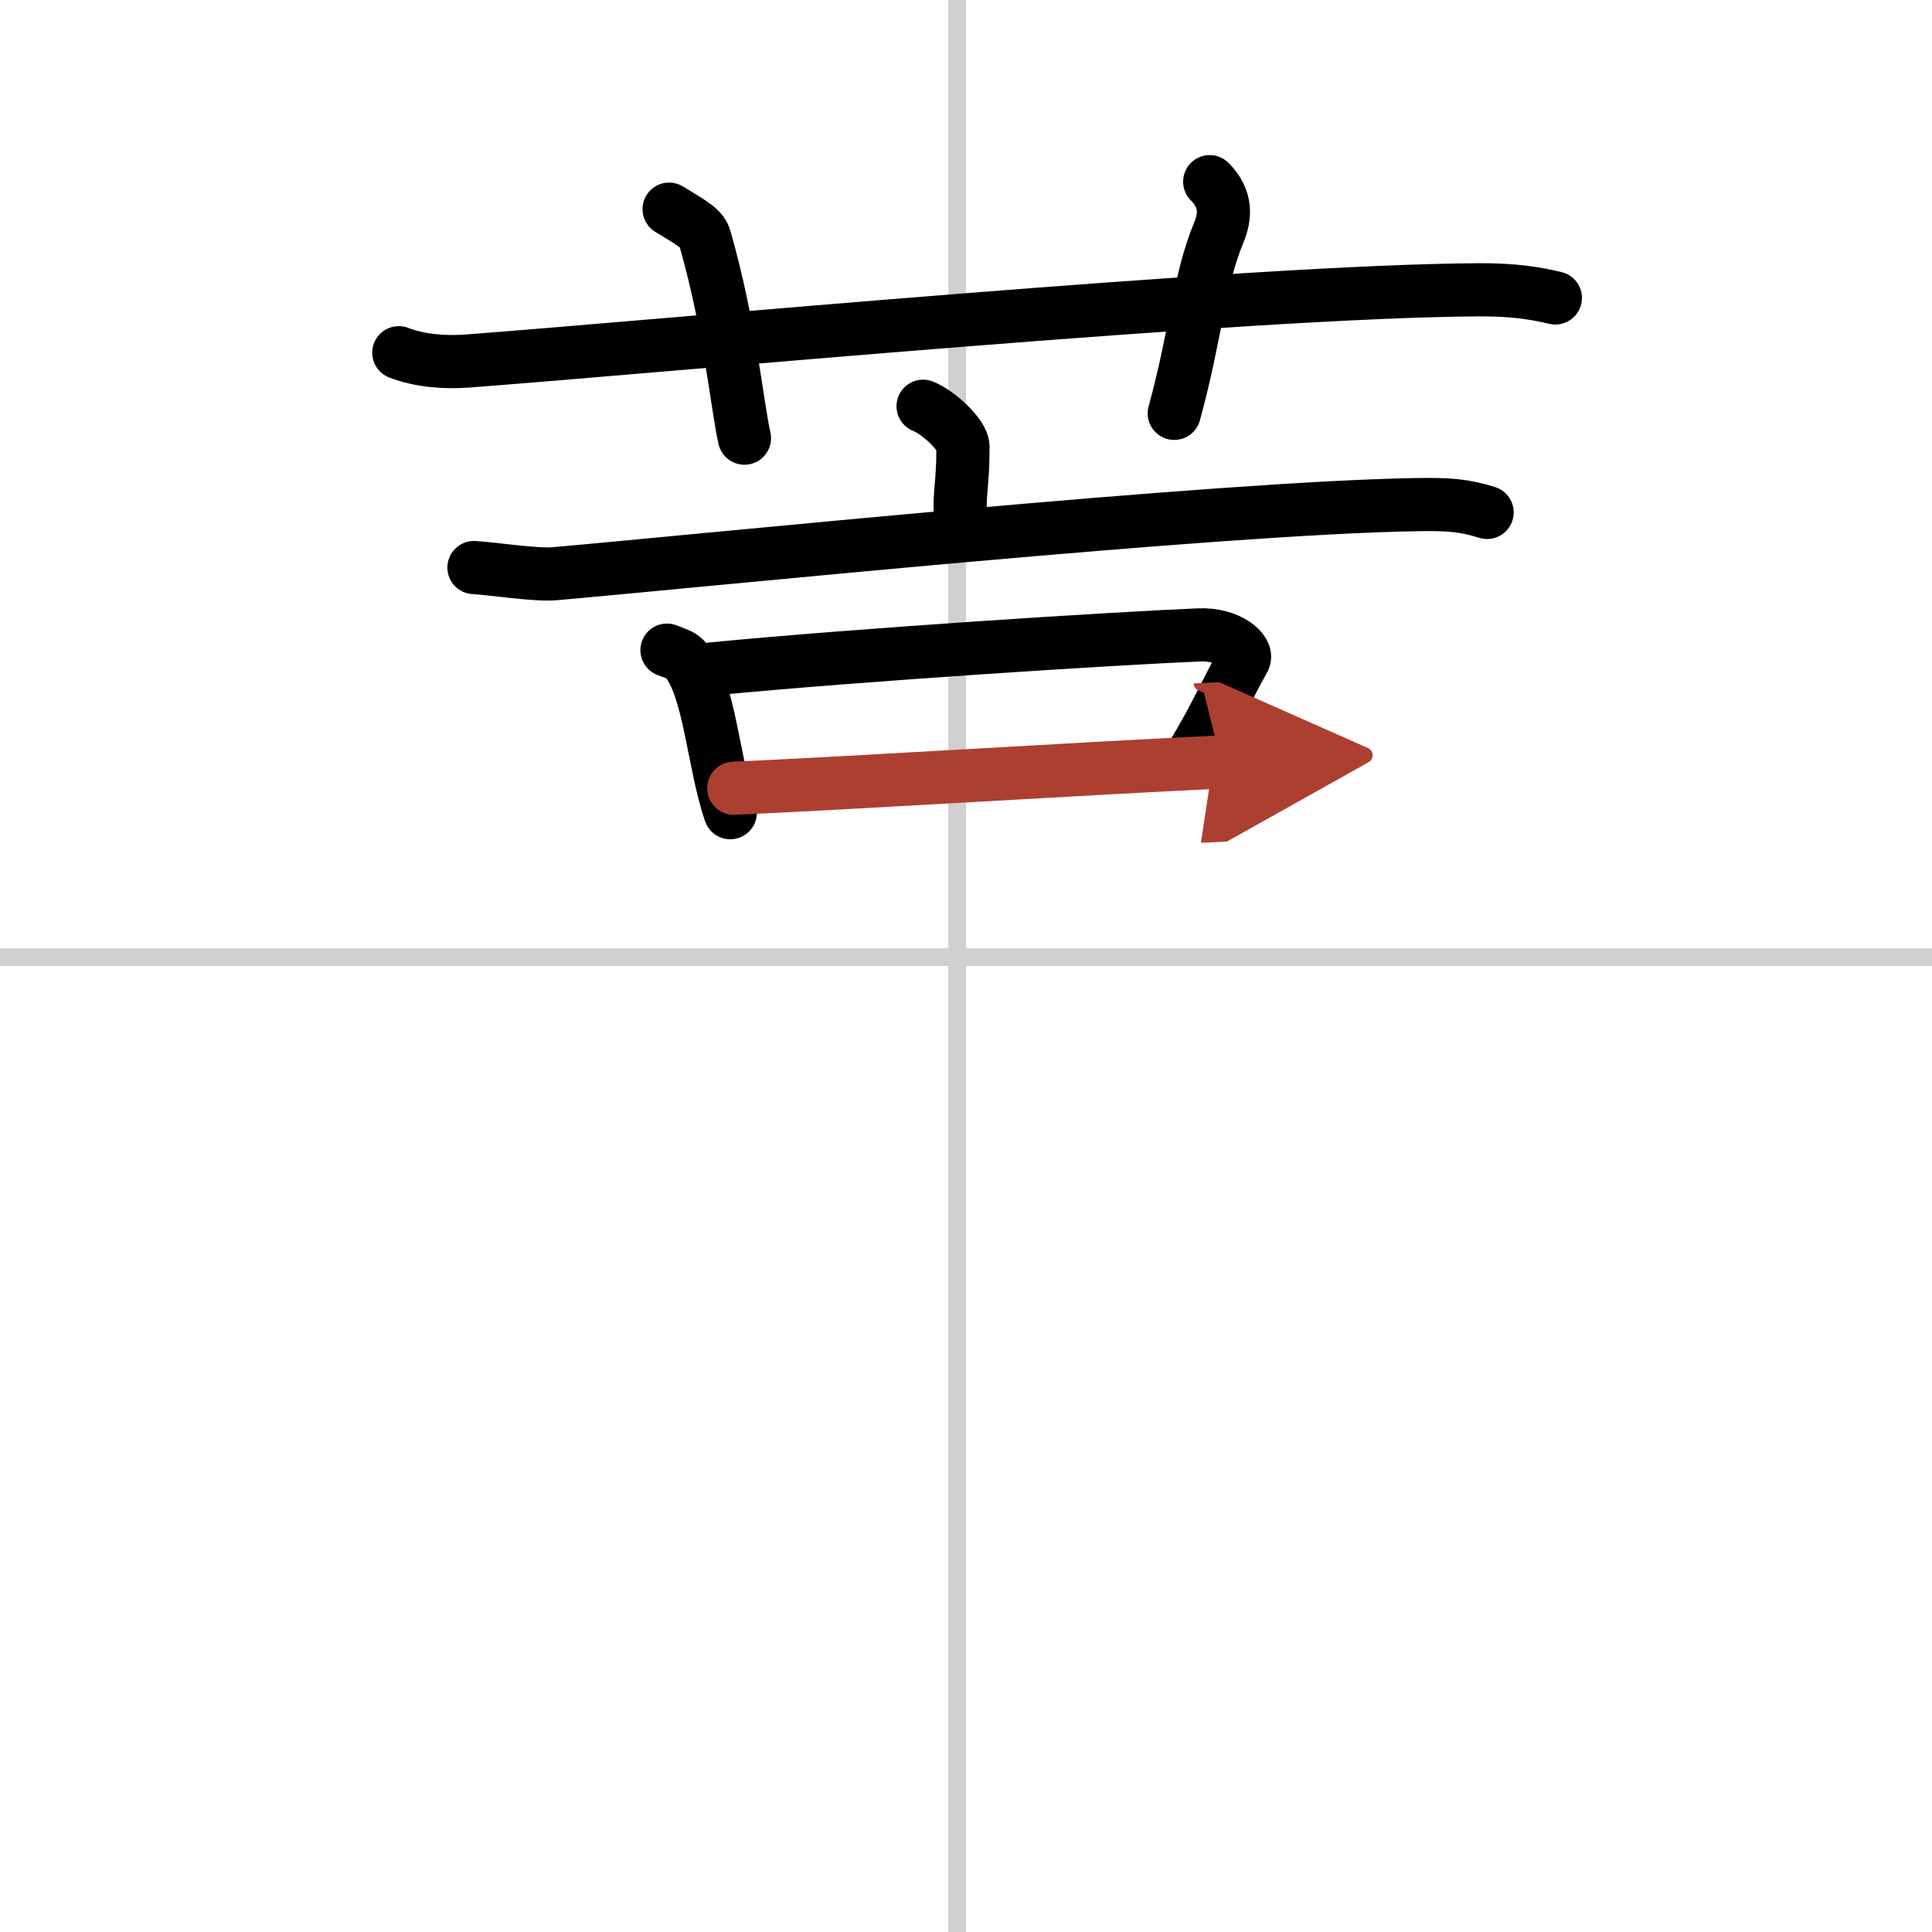
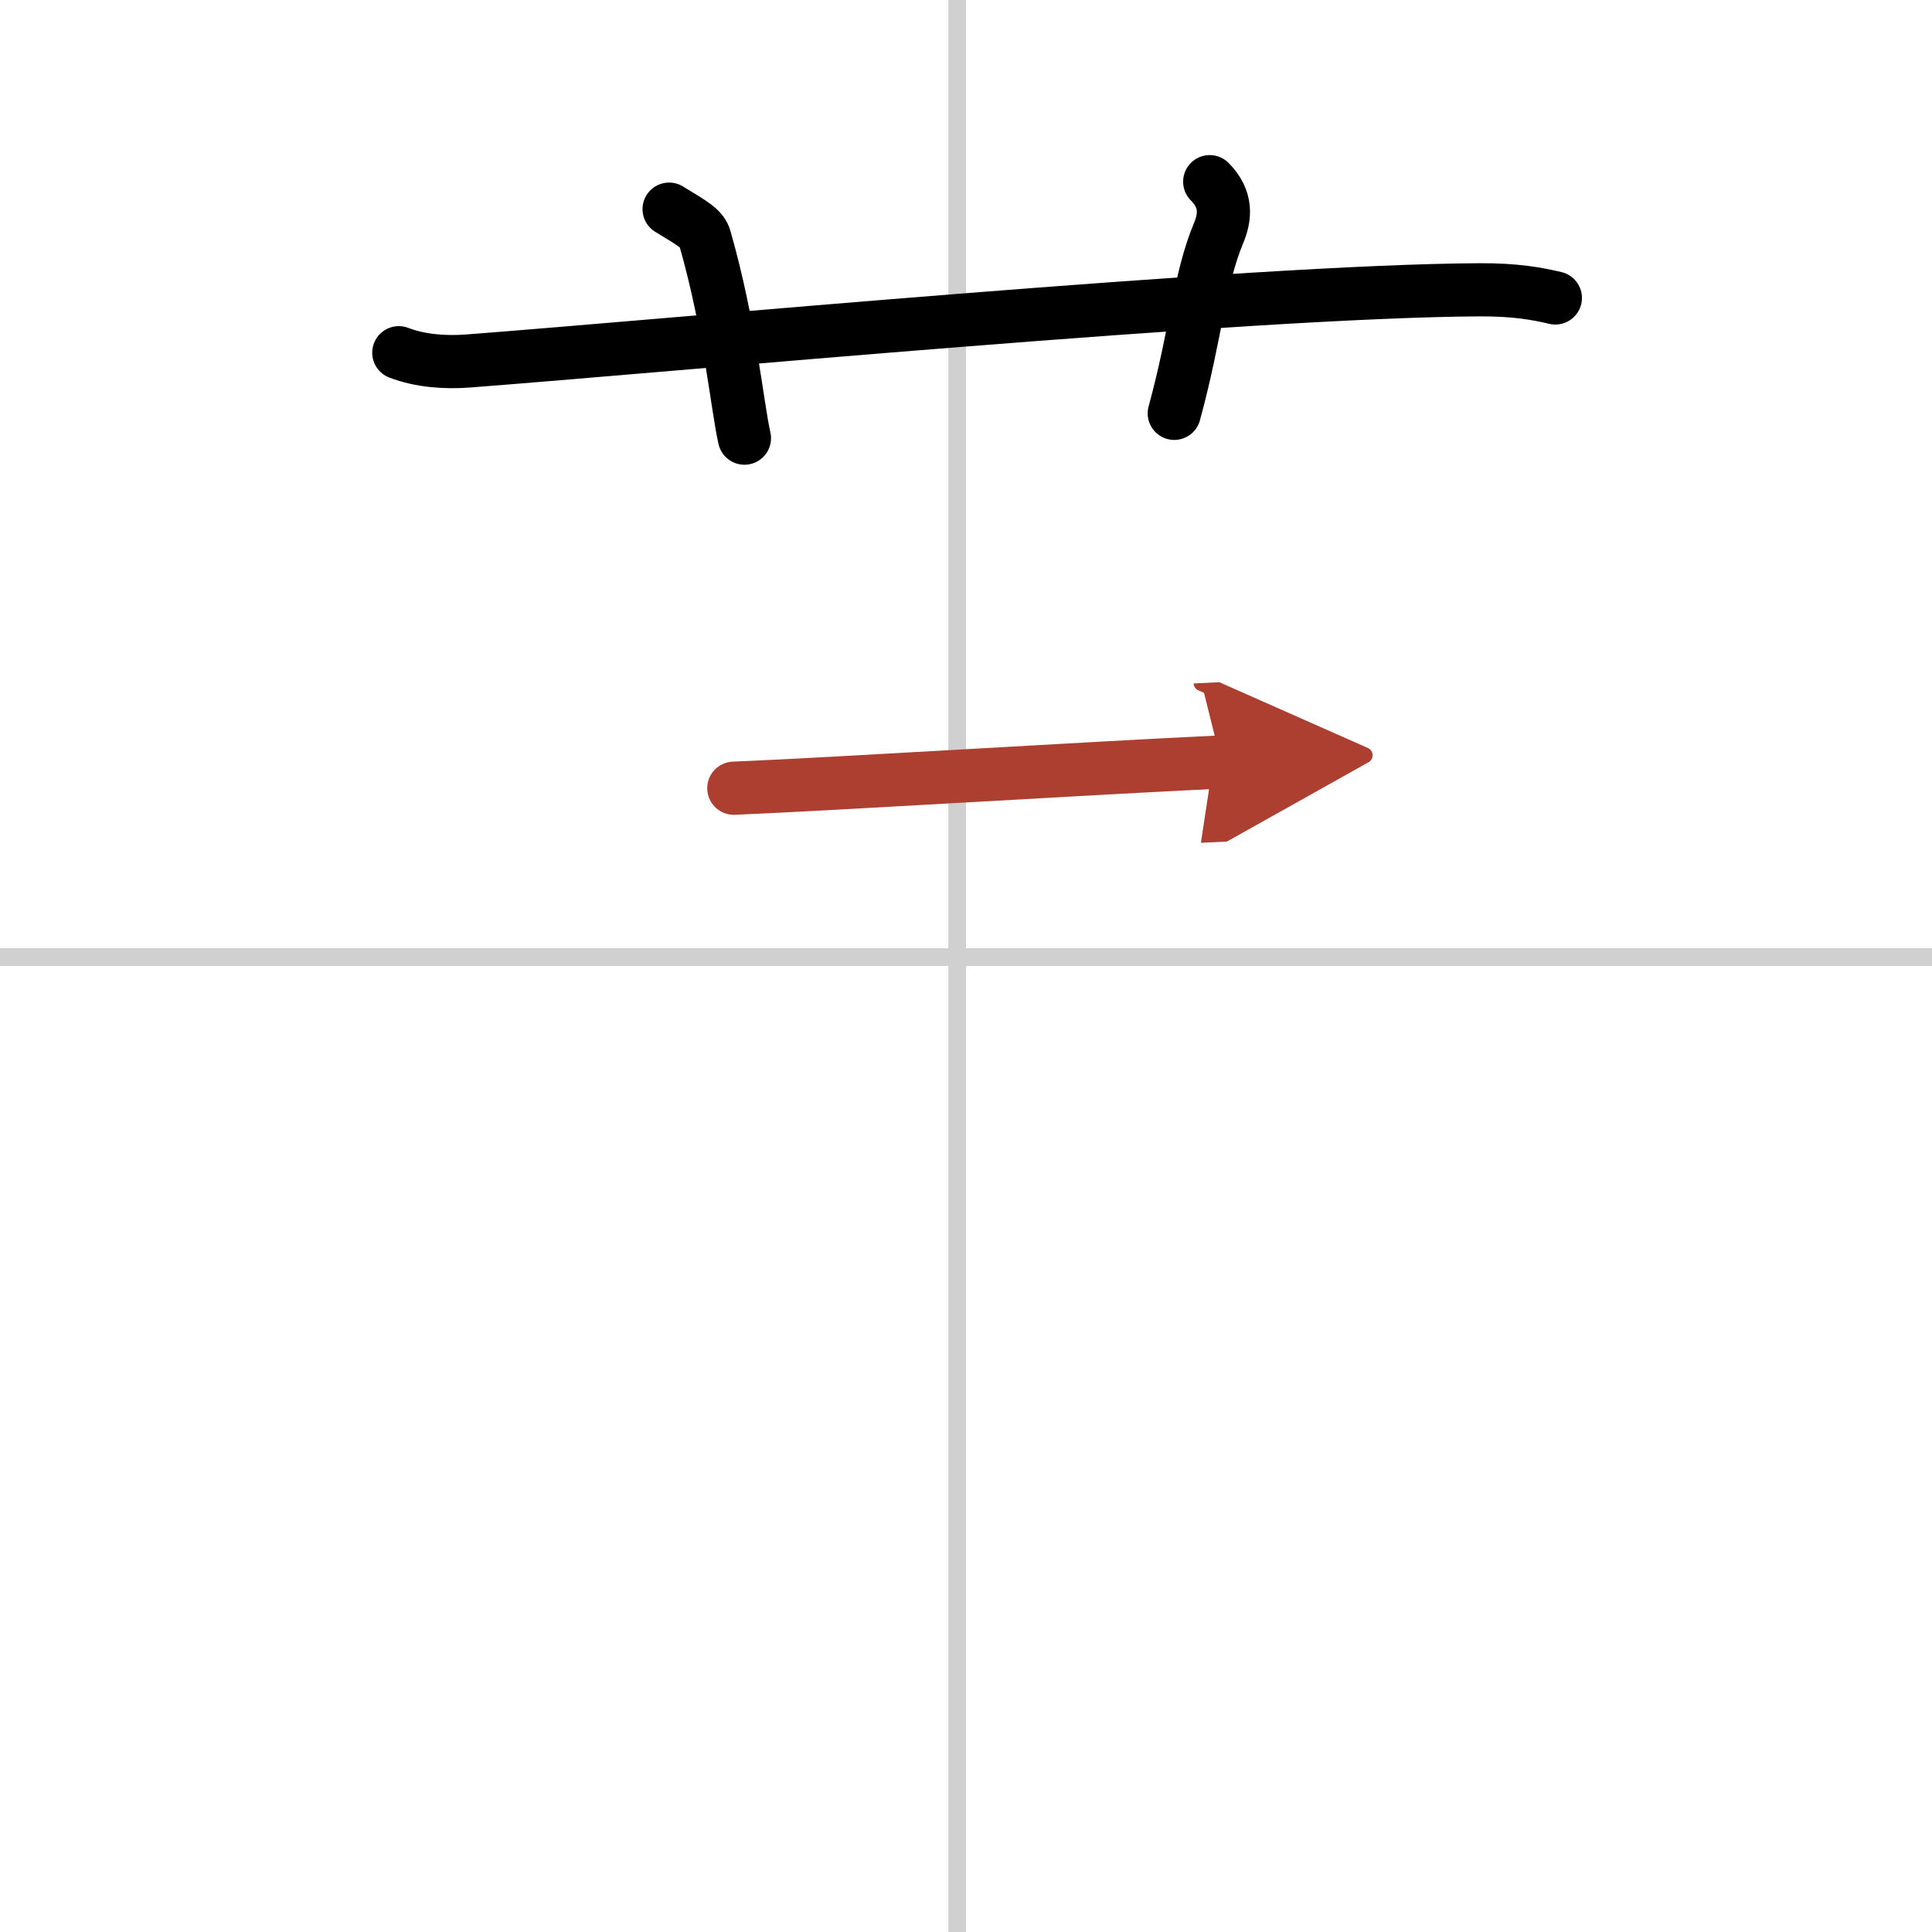
<svg xmlns="http://www.w3.org/2000/svg" width="400" height="400" viewBox="0 0 109 109">
  <defs>
    <marker id="a" markerWidth="4" orient="auto" refX="1" refY="5" viewBox="0 0 10 10">
      <polyline points="0 0 10 5 0 10 1 5" fill="#ad3f31" stroke="#ad3f31" />
    </marker>
  </defs>
  <g fill="none" stroke="#000" stroke-linecap="round" stroke-linejoin="round" stroke-width="3">
    <rect width="100%" height="100%" fill="#fff" stroke="#fff" />
    <line x1="54" x2="54" y2="109" stroke="#d0d0d0" stroke-width="1" />
    <line x2="109" y1="54" y2="54" stroke="#d0d0d0" stroke-width="1" />
    <path d="m22.5 19.9c1.22 0.47 2.64 0.56 3.86 0.47 11.21-0.85 44.19-3.96 57.12-4.02 2.03-0.01 3.25 0.22 4.27 0.46" />
    <path d="m37.75 11.8c1.42 0.86 1.87 1.12 2.02 1.65 1.42 4.96 1.82 9.47 2.23 11.27" />
    <path d="m68.25 10.25c1 1 0.87 2.02 0.5 2.9-1.12 2.71-1.25 5.6-2.5 10.17" />
-     <path d="m52.08 22.92c0.85 0.33 2.25 1.62 2.25 2.28 0 2.44-0.27 2.51-0.11 4.57" />
-     <path d="m26.74 32.02c1.06 0.06 3.49 0.44 4.53 0.35 8.36-0.73 37.32-3.72 48.67-3.9 1.75-0.03 2.65 0.03 3.96 0.44" />
-     <path d="m37.63 36.68c0.41 0.16 0.82 0.29 1 0.49 1.41 1.56 1.6 5.87 2.57 8.68" />
-     <path d="m40.17 37.74c8.32-0.81 22.71-1.72 27.47-1.92 1.74-0.07 2.79 0.93 2.54 1.38-1.03 1.83-1.49 3.05-3.02 5.58" />
    <path d="m41.4 44.47c5.6-0.23 19.81-1.12 27.5-1.48" marker-end="url(#a)" stroke="#ad3f31" />
  </g>
</svg>